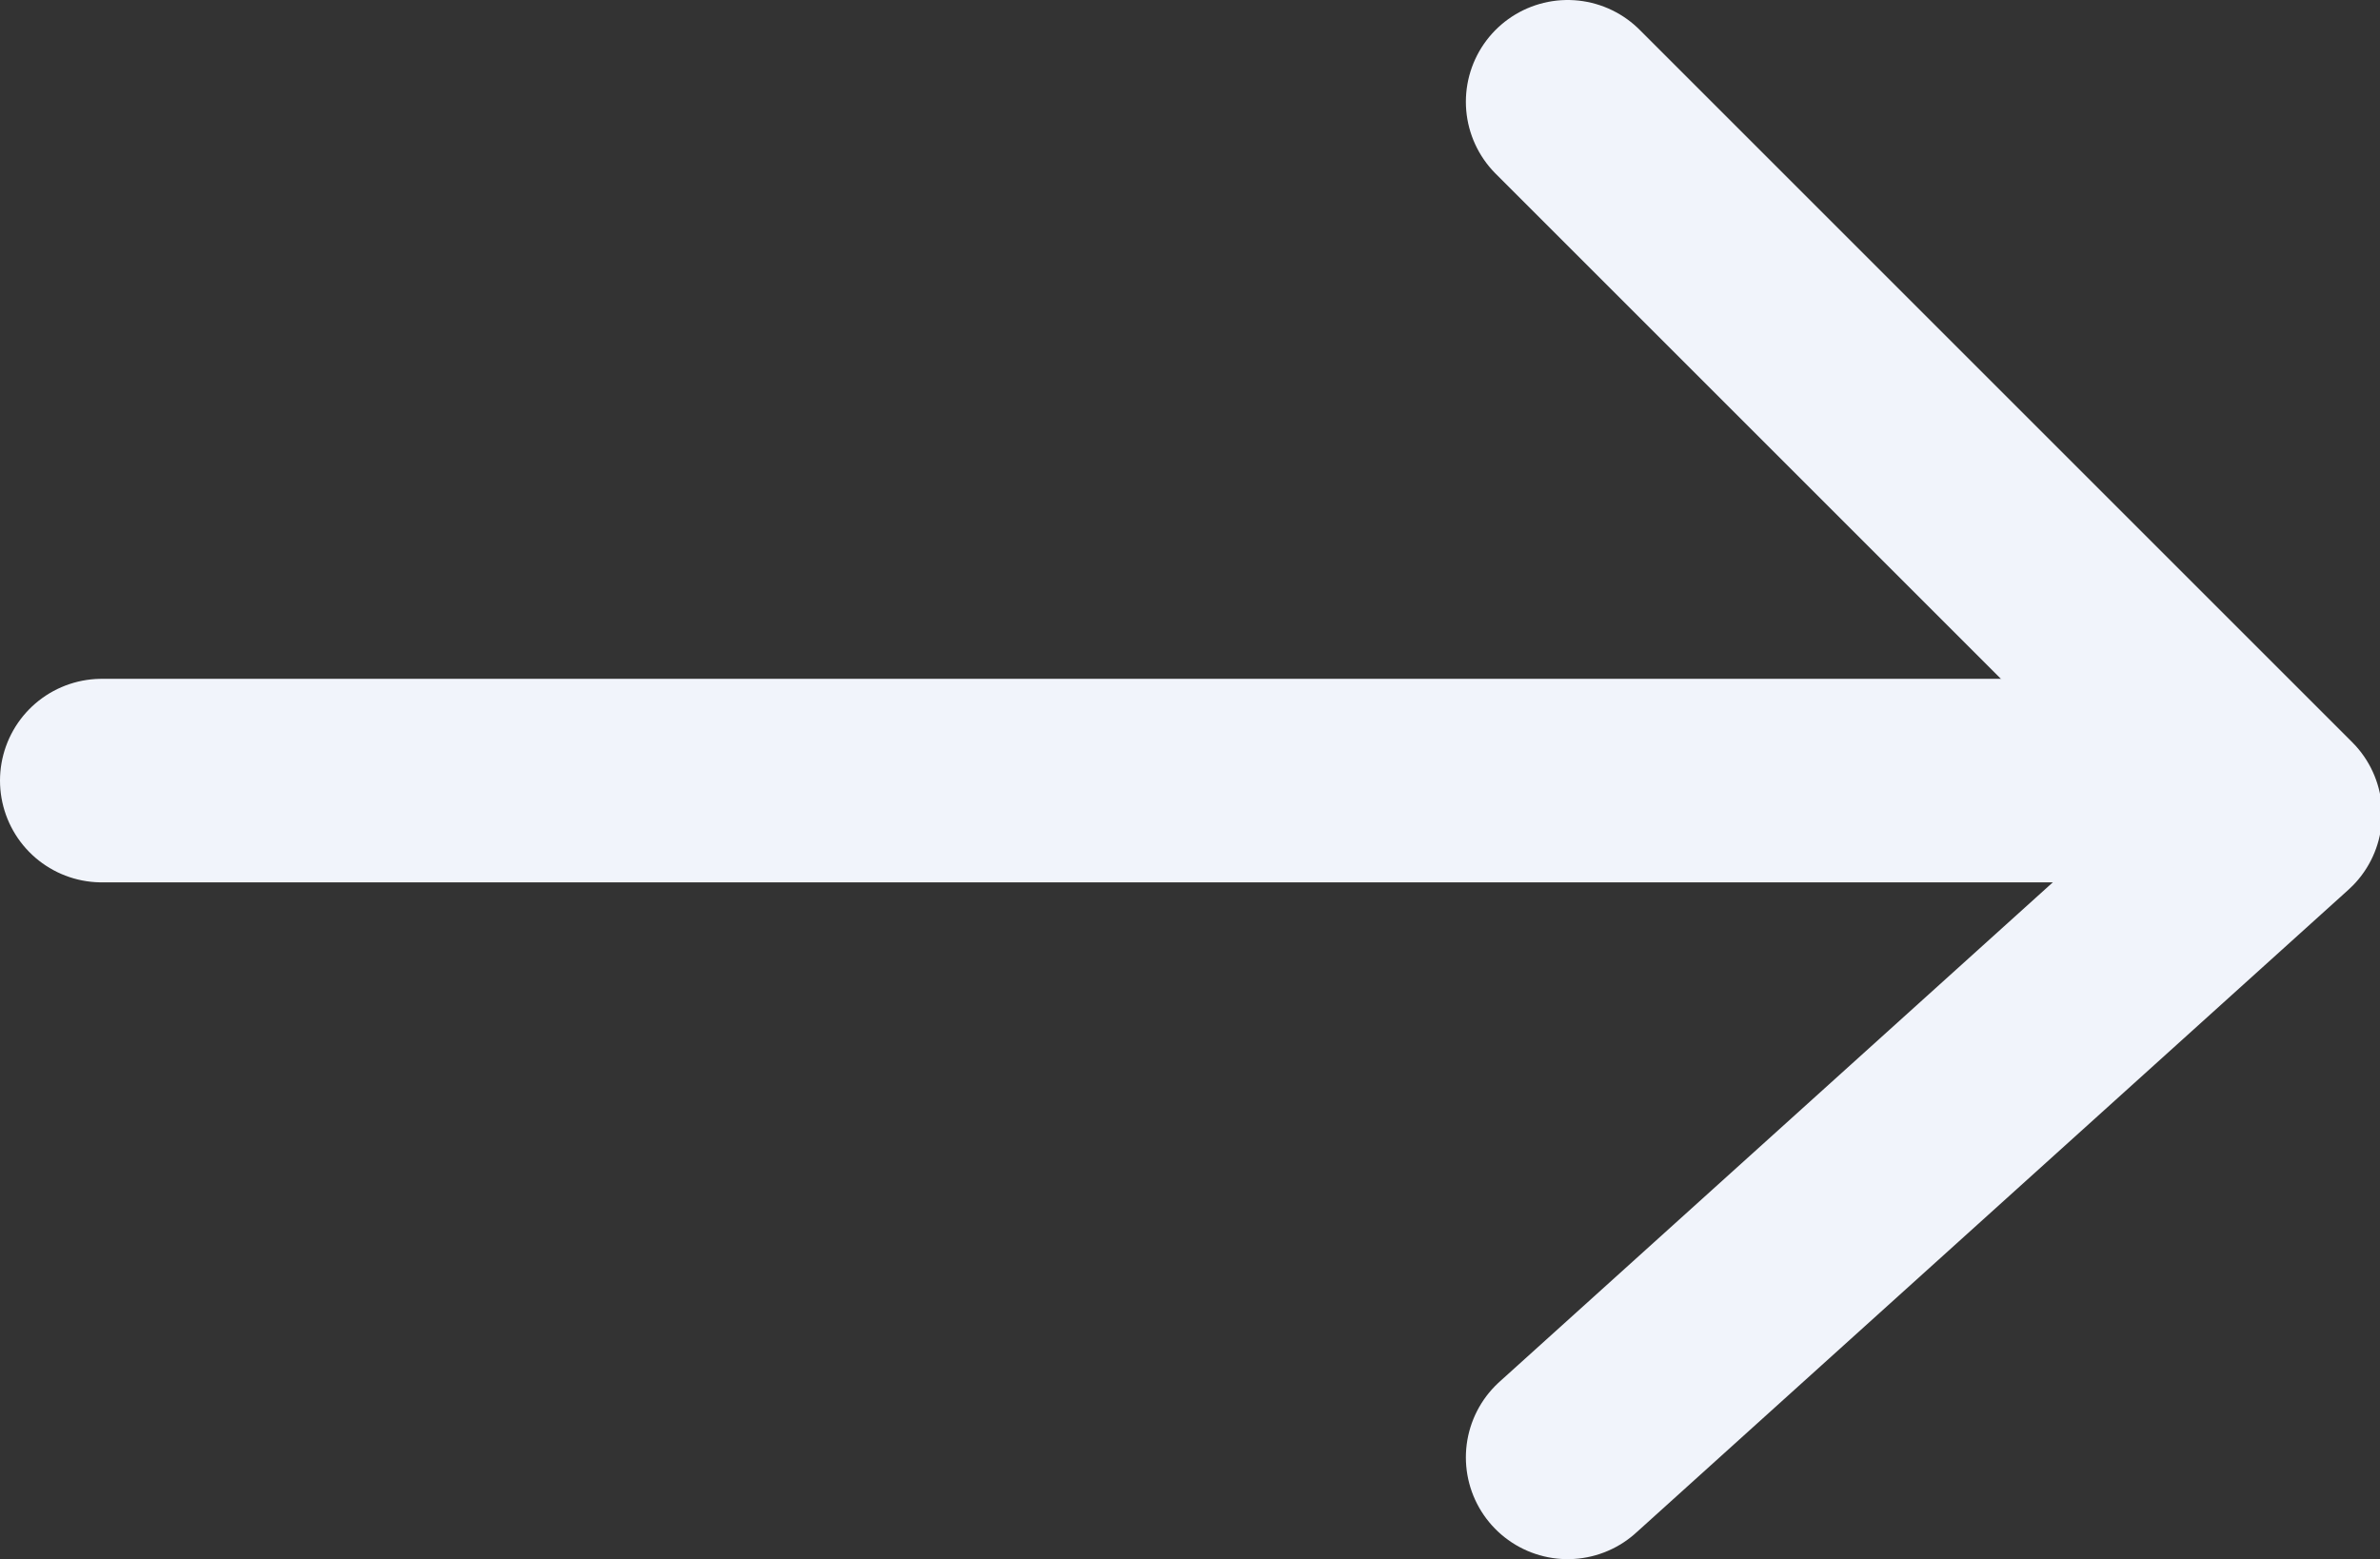
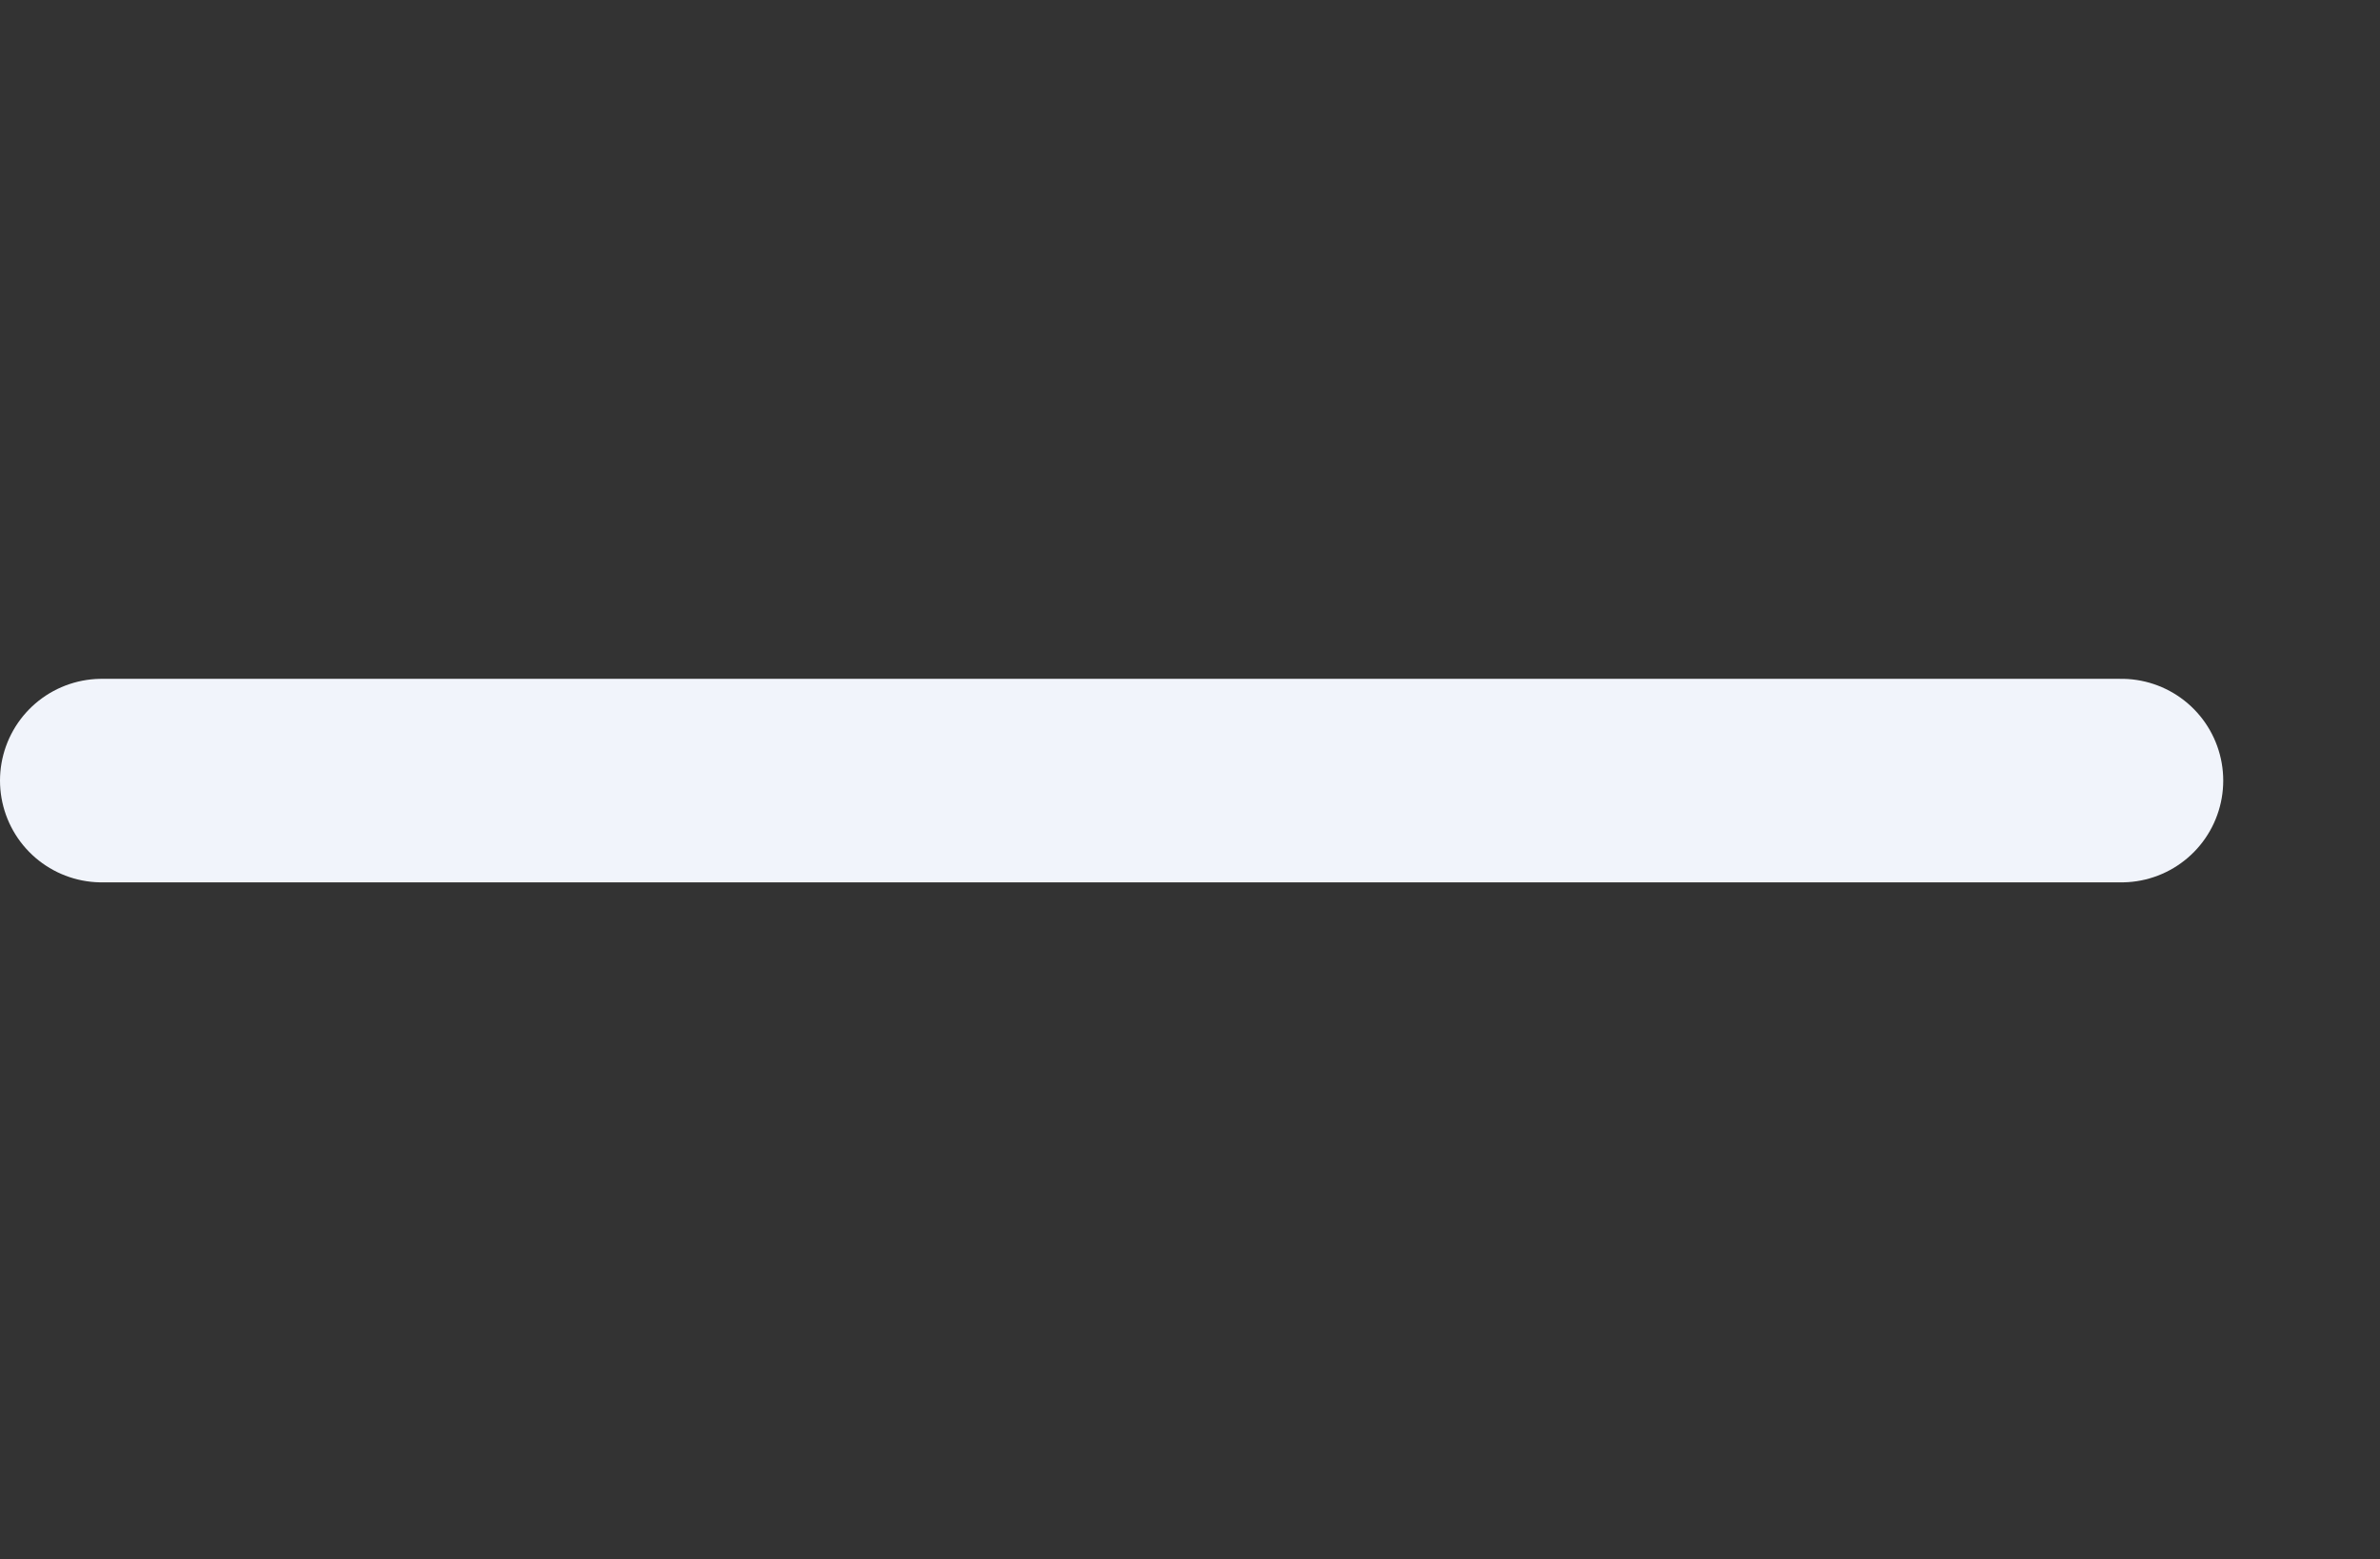
<svg xmlns="http://www.w3.org/2000/svg" id="Layer_1" data-name="Layer 1" width="23.38" height="15.32" viewBox="0 0 23.38 15.32">
  <rect x="0" y="0" width="23.38" height="15.32" fill="#333333" stroke="none" />
  <g id="Group_10" data-name="Group 10">
-     <path id="Line_2" data-name="Line 2" d="M728.77,342.89l7,7-7,6.32" transform="translate(-713.37 -341.89)" fill="none" stroke="#f1f4fb" stroke-linecap="round" stroke-linejoin="round" stroke-width="2" />
    <path id="Line_3" data-name="Line 3" d="M734.21,349.56H714.37" transform="translate(-713.37 -341.89)" fill="none" stroke="#f1f4fb" stroke-linecap="round" stroke-linejoin="round" stroke-width="2" />
  </g>
</svg>